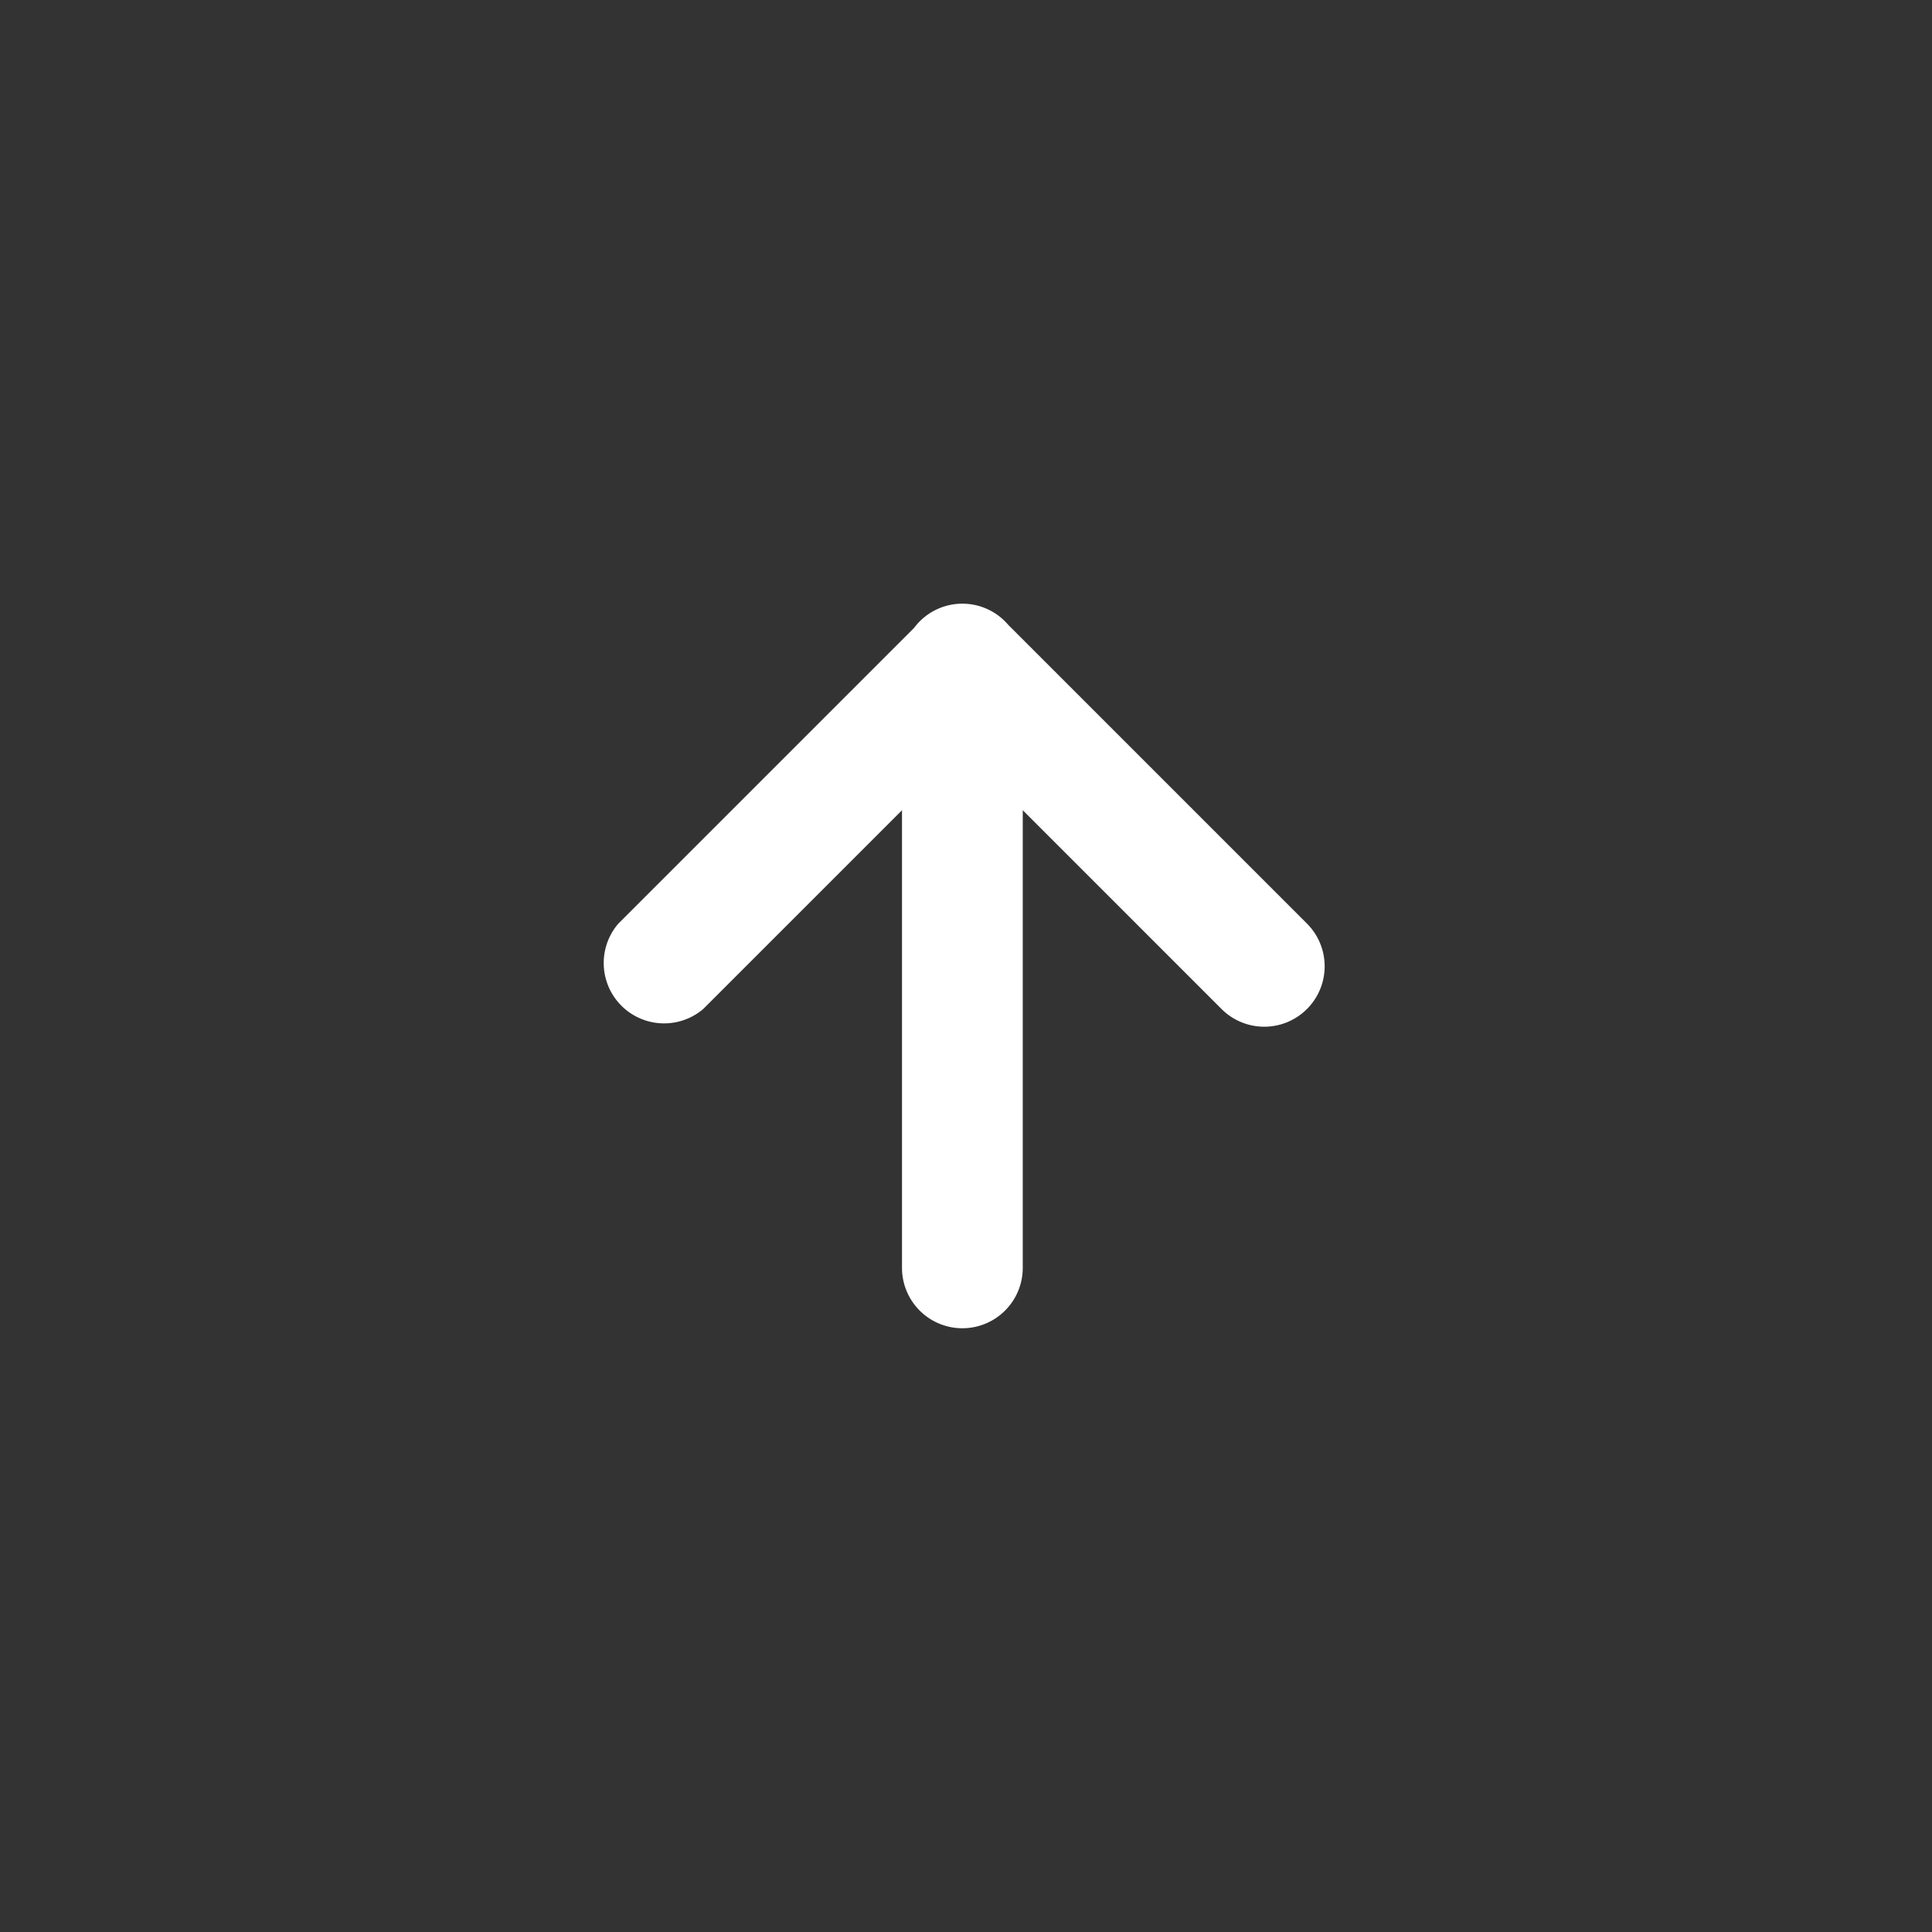
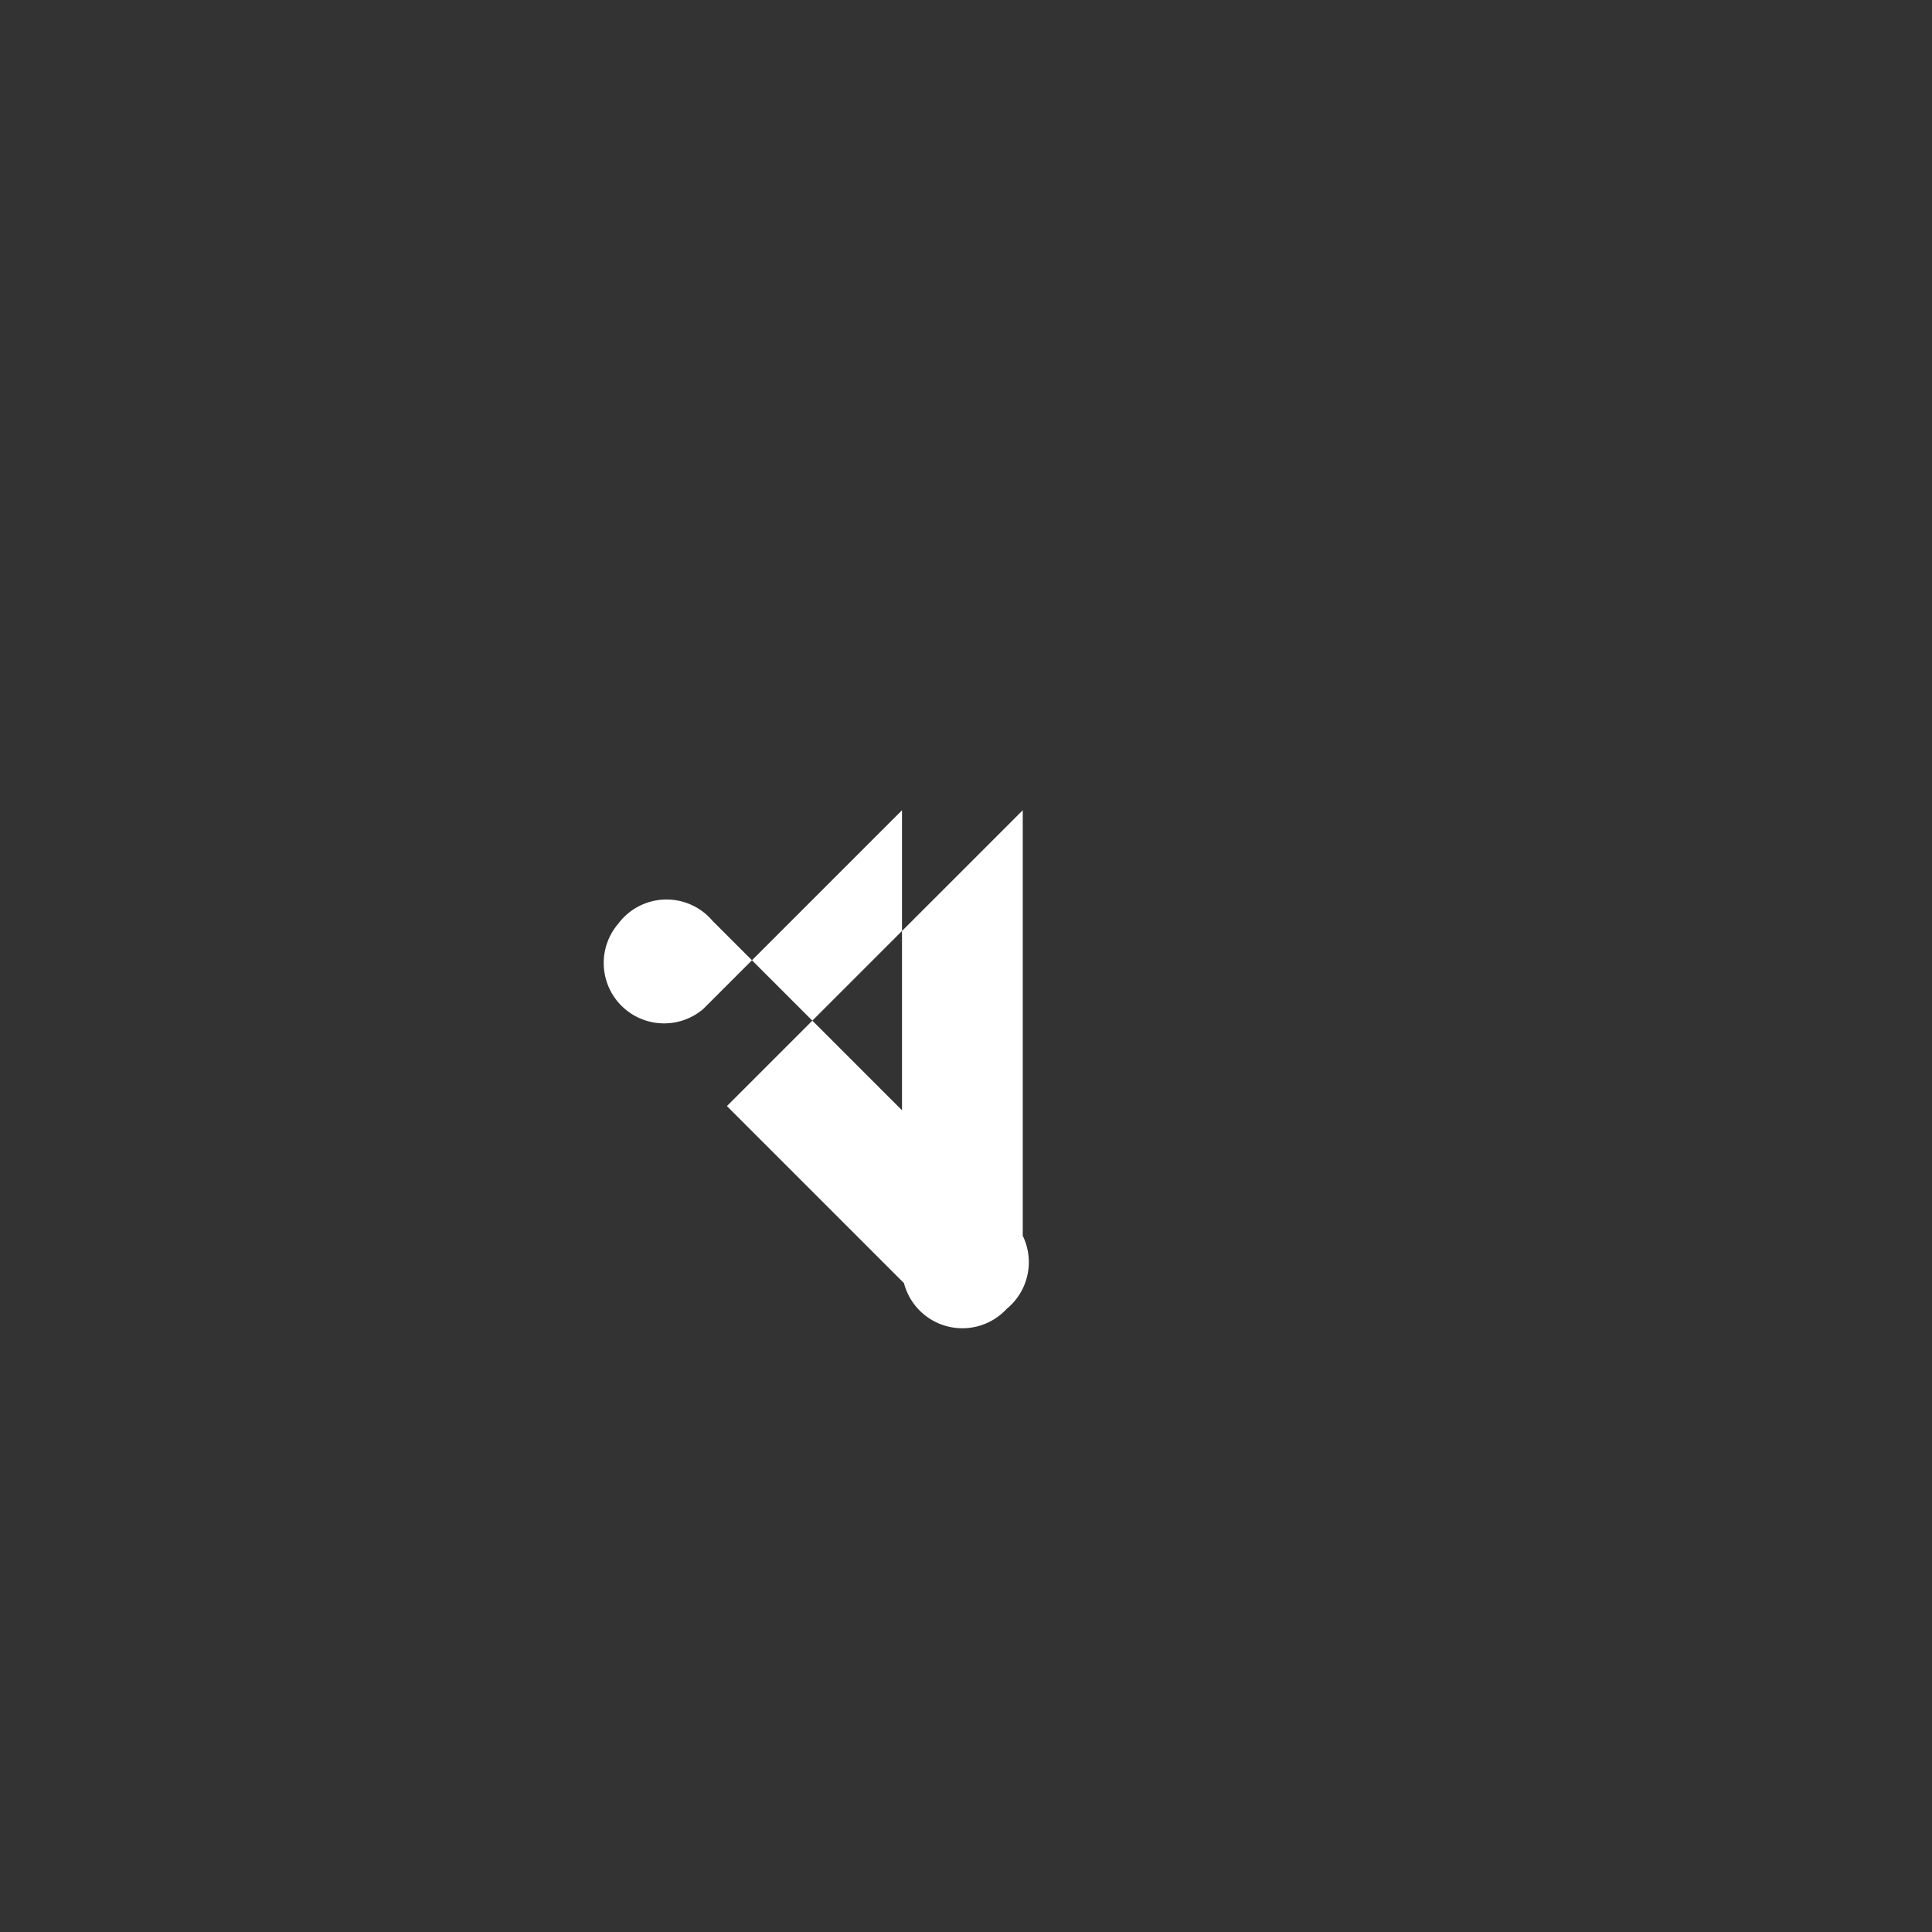
<svg xmlns="http://www.w3.org/2000/svg" t="1741231953058" class="icon" viewBox="0 0 1024 1024" version="1.1" p-id="33338" width="200" height="200">
  <rect x="0" y="0" width="1024" height="1024" fill="#333333" stroke="none" />
-   <path d="M542.08 429.44V672a32 32 0 0 1-64 0v-242.56l-105.28 105.28a32 32 0 0 1-45.12-45.12l156.8-156.8a31.936 31.936 0 0 1 49.92-1.6l158.4 158.4a32 32 0 0 1-45.44 45.12l-105.28-105.28z" fill="#ffffff" p-id="33339" />
+   <path d="M542.08 429.44V672a32 32 0 0 1-64 0v-242.56l-105.28 105.28a32 32 0 0 1-45.12-45.12a31.936 31.936 0 0 1 49.92-1.6l158.4 158.4a32 32 0 0 1-45.44 45.12l-105.28-105.28z" fill="#ffffff" p-id="33339" />
</svg>